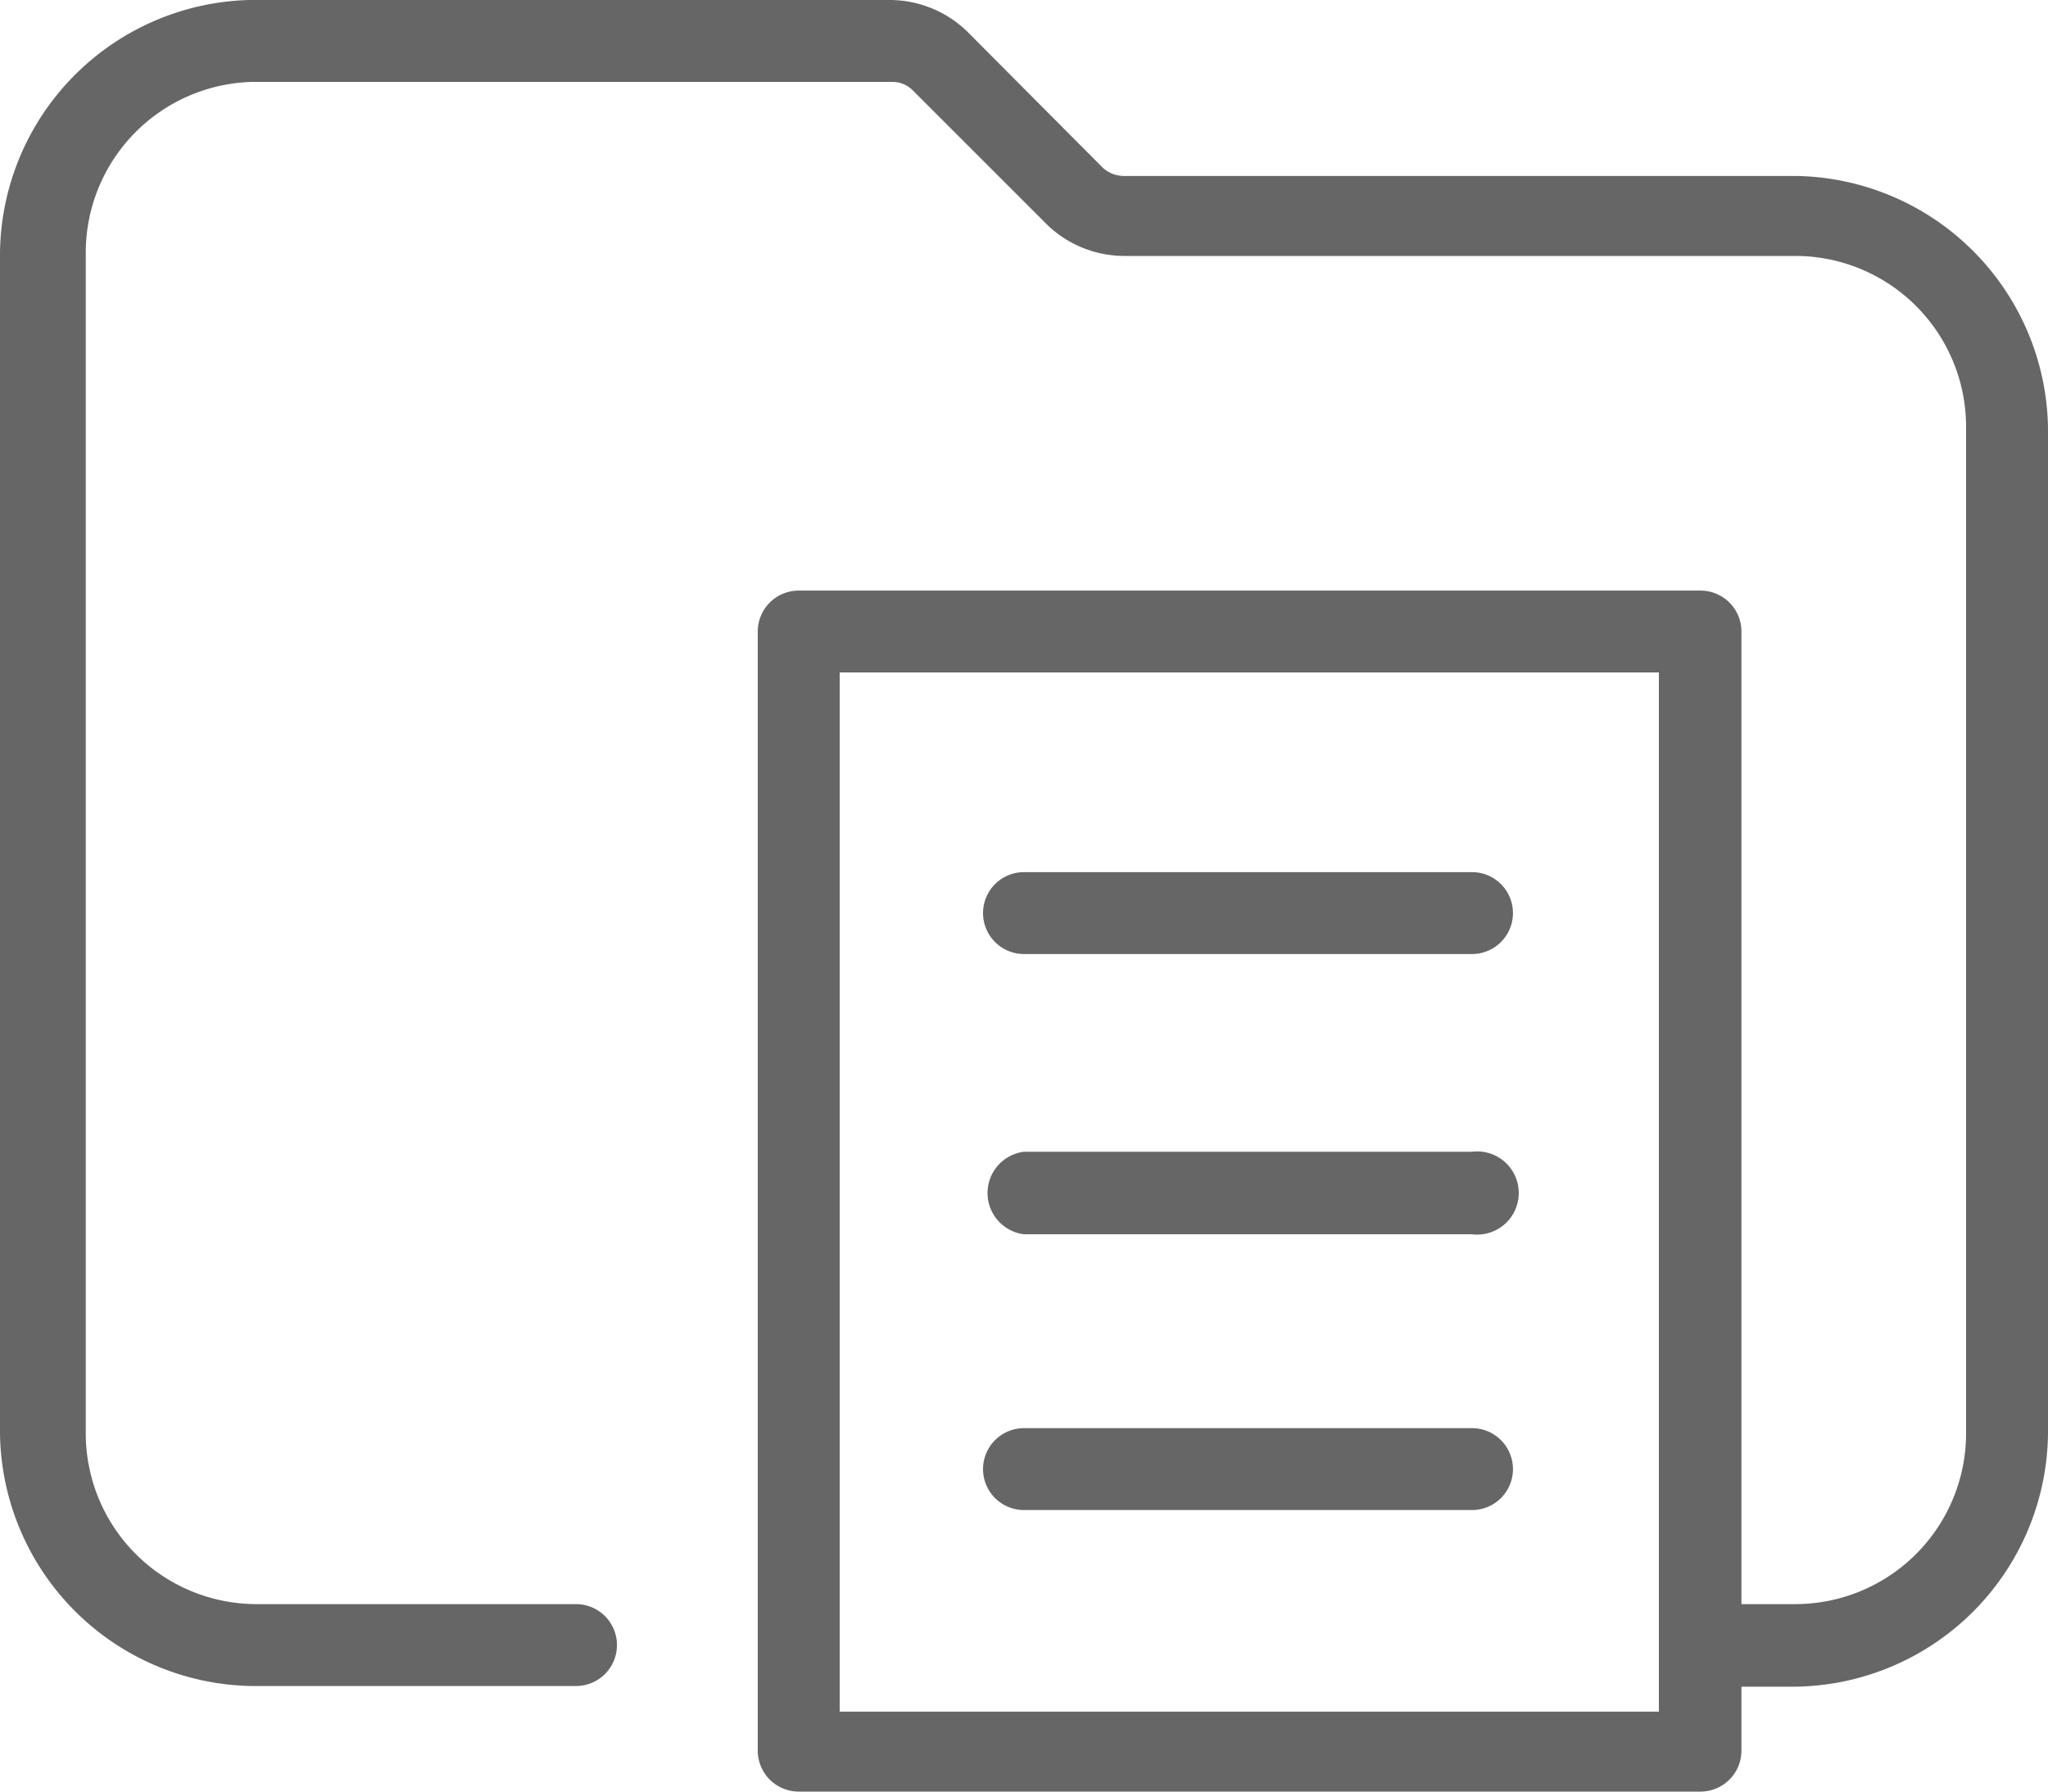
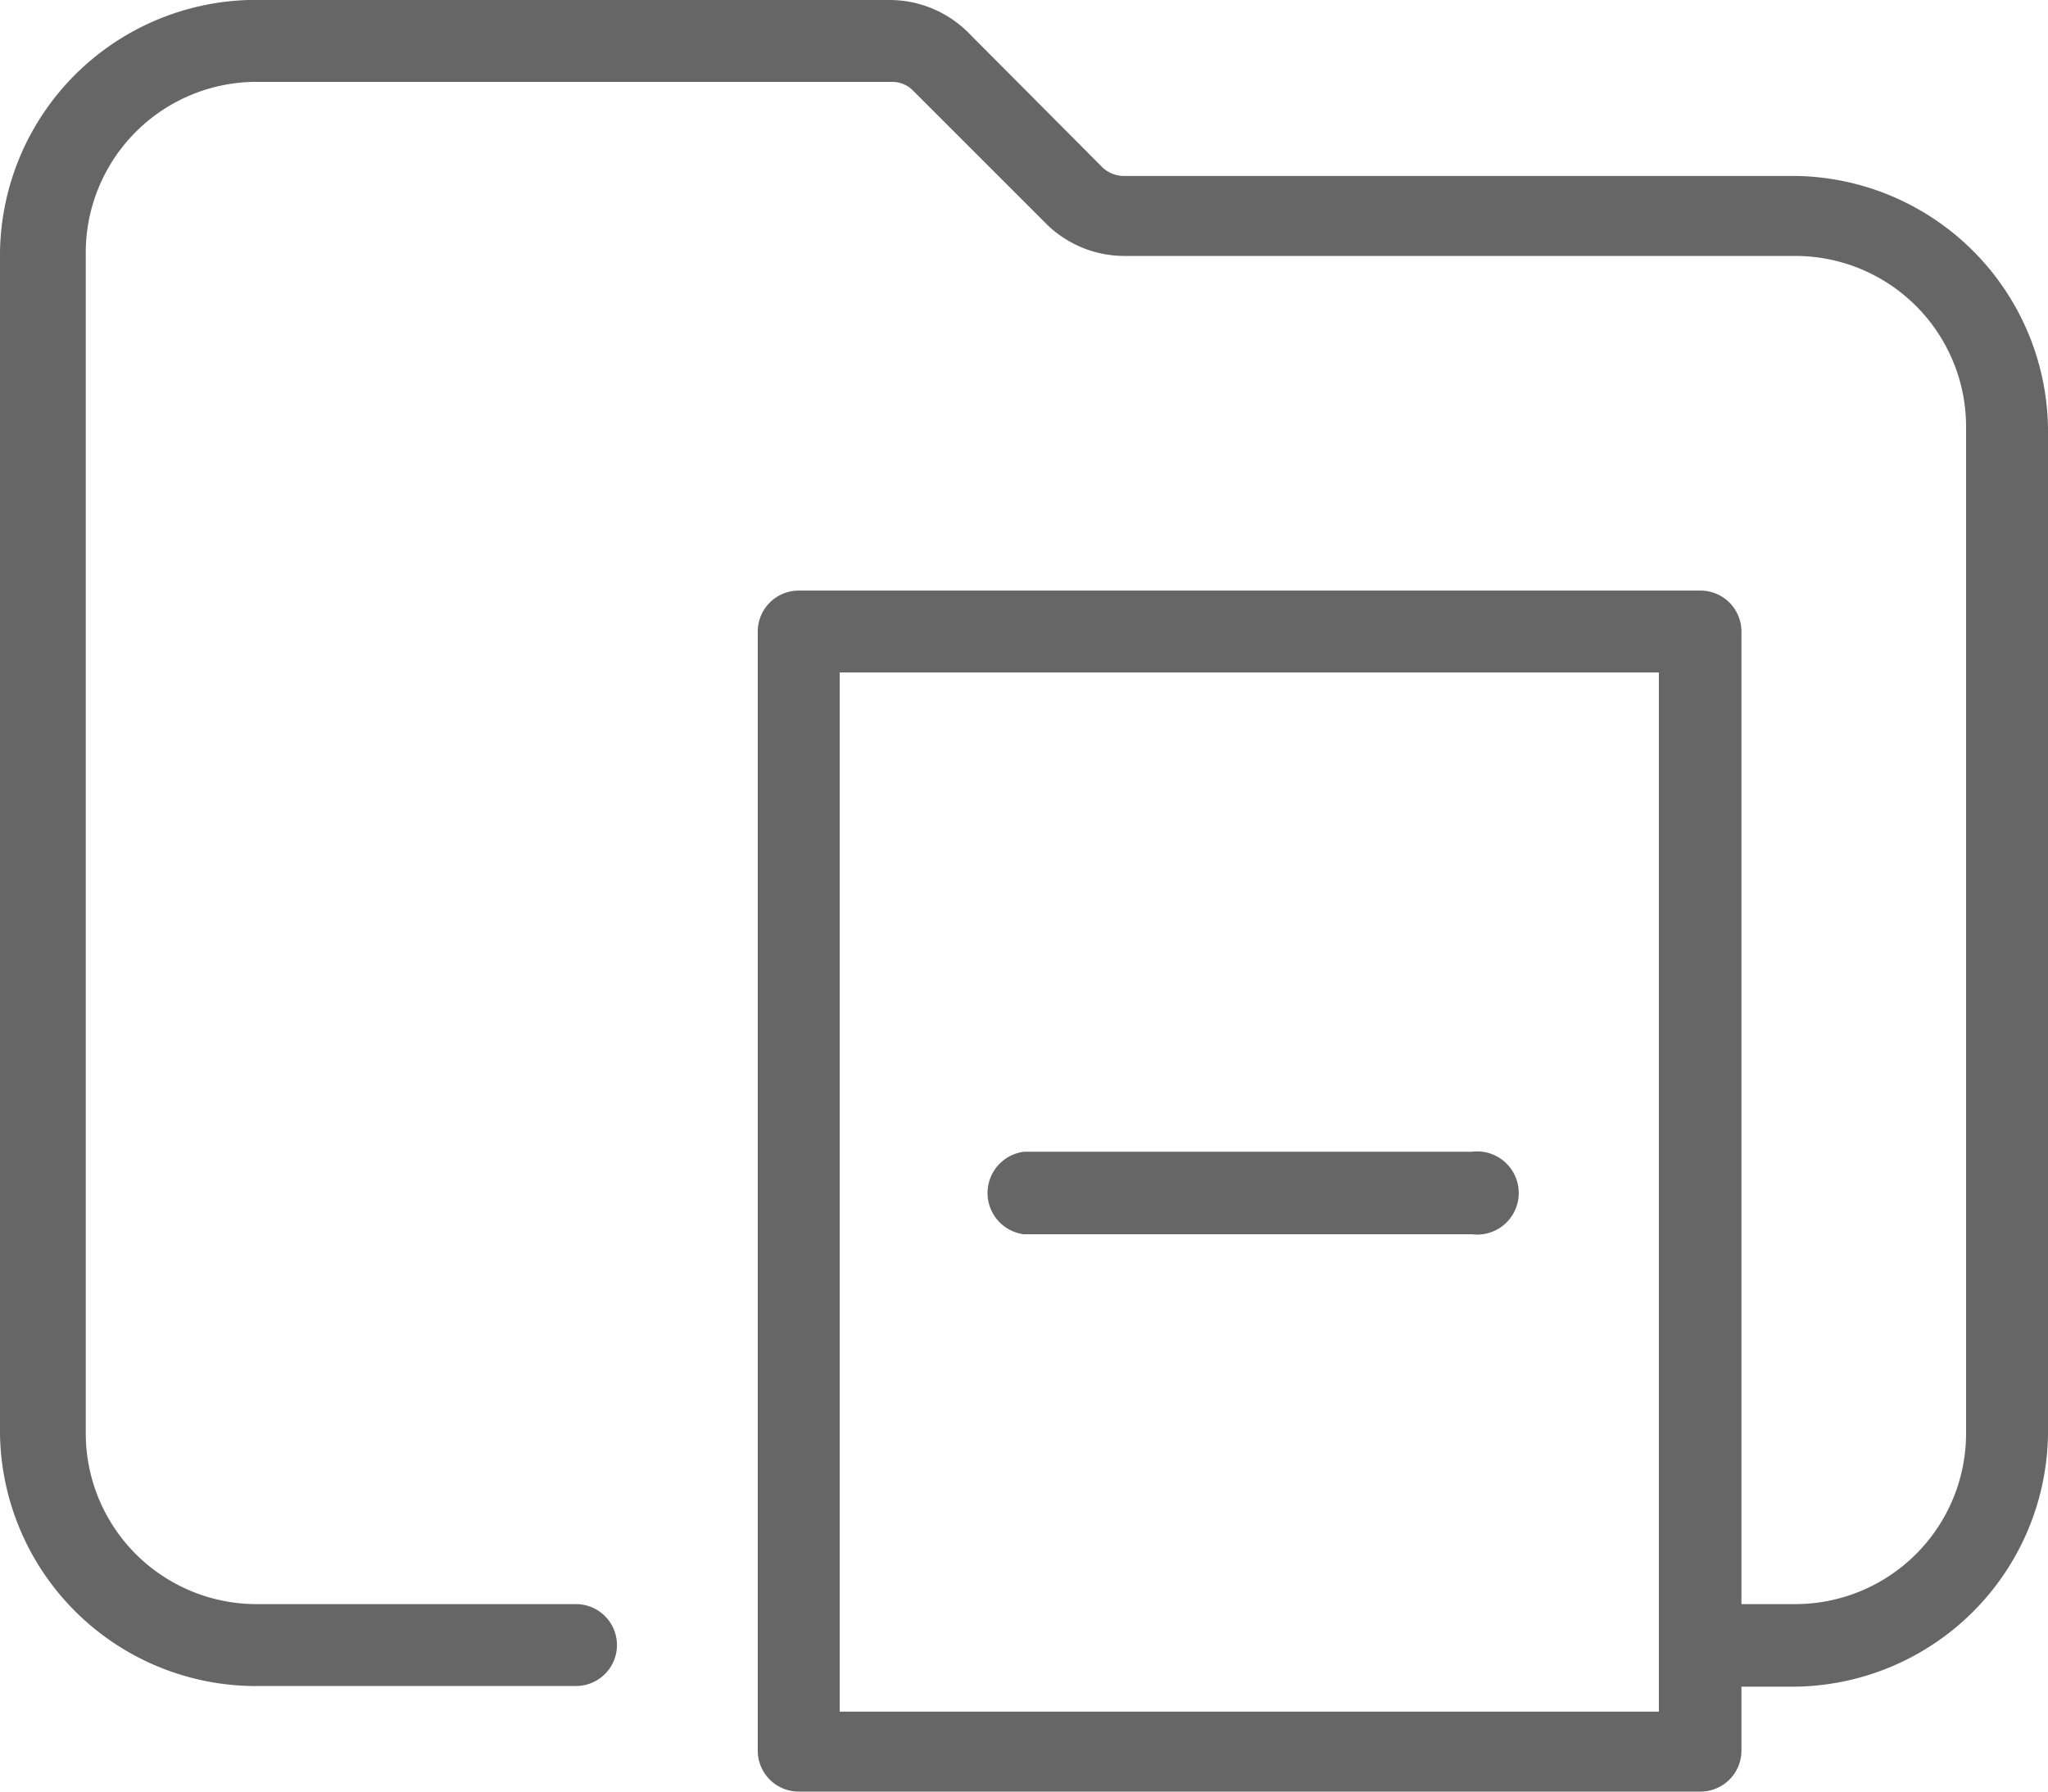
<svg xmlns="http://www.w3.org/2000/svg" id="artwork" viewBox="0 0 32 28">
  <defs>
    <style>.cls-1{fill:#666;}</style>
  </defs>
  <title>Artboard 1</title>
  <path class="cls-1" d="M28.06,2.75H17.56a.49.49,0,0,1-.33-.13L15.13.51A1.74,1.74,0,0,0,13.89,0h-10A4,4,0,0,0,0,3.94V22.41a4,4,0,0,0,3.94,3.94H9a.64.64,0,0,0,.64-.64A.64.64,0,0,0,9,25.07h-5a2.67,2.67,0,0,1-2.66-2.66V3.94A2.67,2.67,0,0,1,3.94,1.28h10a.45.45,0,0,1,.33.14l2.1,2.1A1.74,1.74,0,0,0,17.56,4h10.5a2.67,2.67,0,0,1,2.66,2.66V22.41a2.67,2.67,0,0,1-2.66,2.66h-.85V9.87a.64.64,0,0,0-.64-.64H12.48a.64.64,0,0,0-.64.64V27.36a.64.64,0,0,0,.64.64H26.57a.64.64,0,0,0,.64-.64v-1h.85A4,4,0,0,0,32,22.41V6.69A4,4,0,0,0,28.06,2.75Zm-2.14,24H13.12V10.51h12.8Z" />
  <path class="cls-1" d="M23,18H16a.65.65,0,0,0,0,1.29h7A.65.65,0,1,0,23,18Z" />
-   <path class="cls-1" d="M23,22.32H16a.64.64,0,0,0-.64.64.64.64,0,0,0,.64.64h7a.64.64,0,1,0,0-1.28Z" />
-   <path class="cls-1" d="M23,13.63H16a.64.64,0,0,0-.64.64.64.64,0,0,0,.64.64h7a.64.64,0,1,0,0-1.28Z" />
</svg>